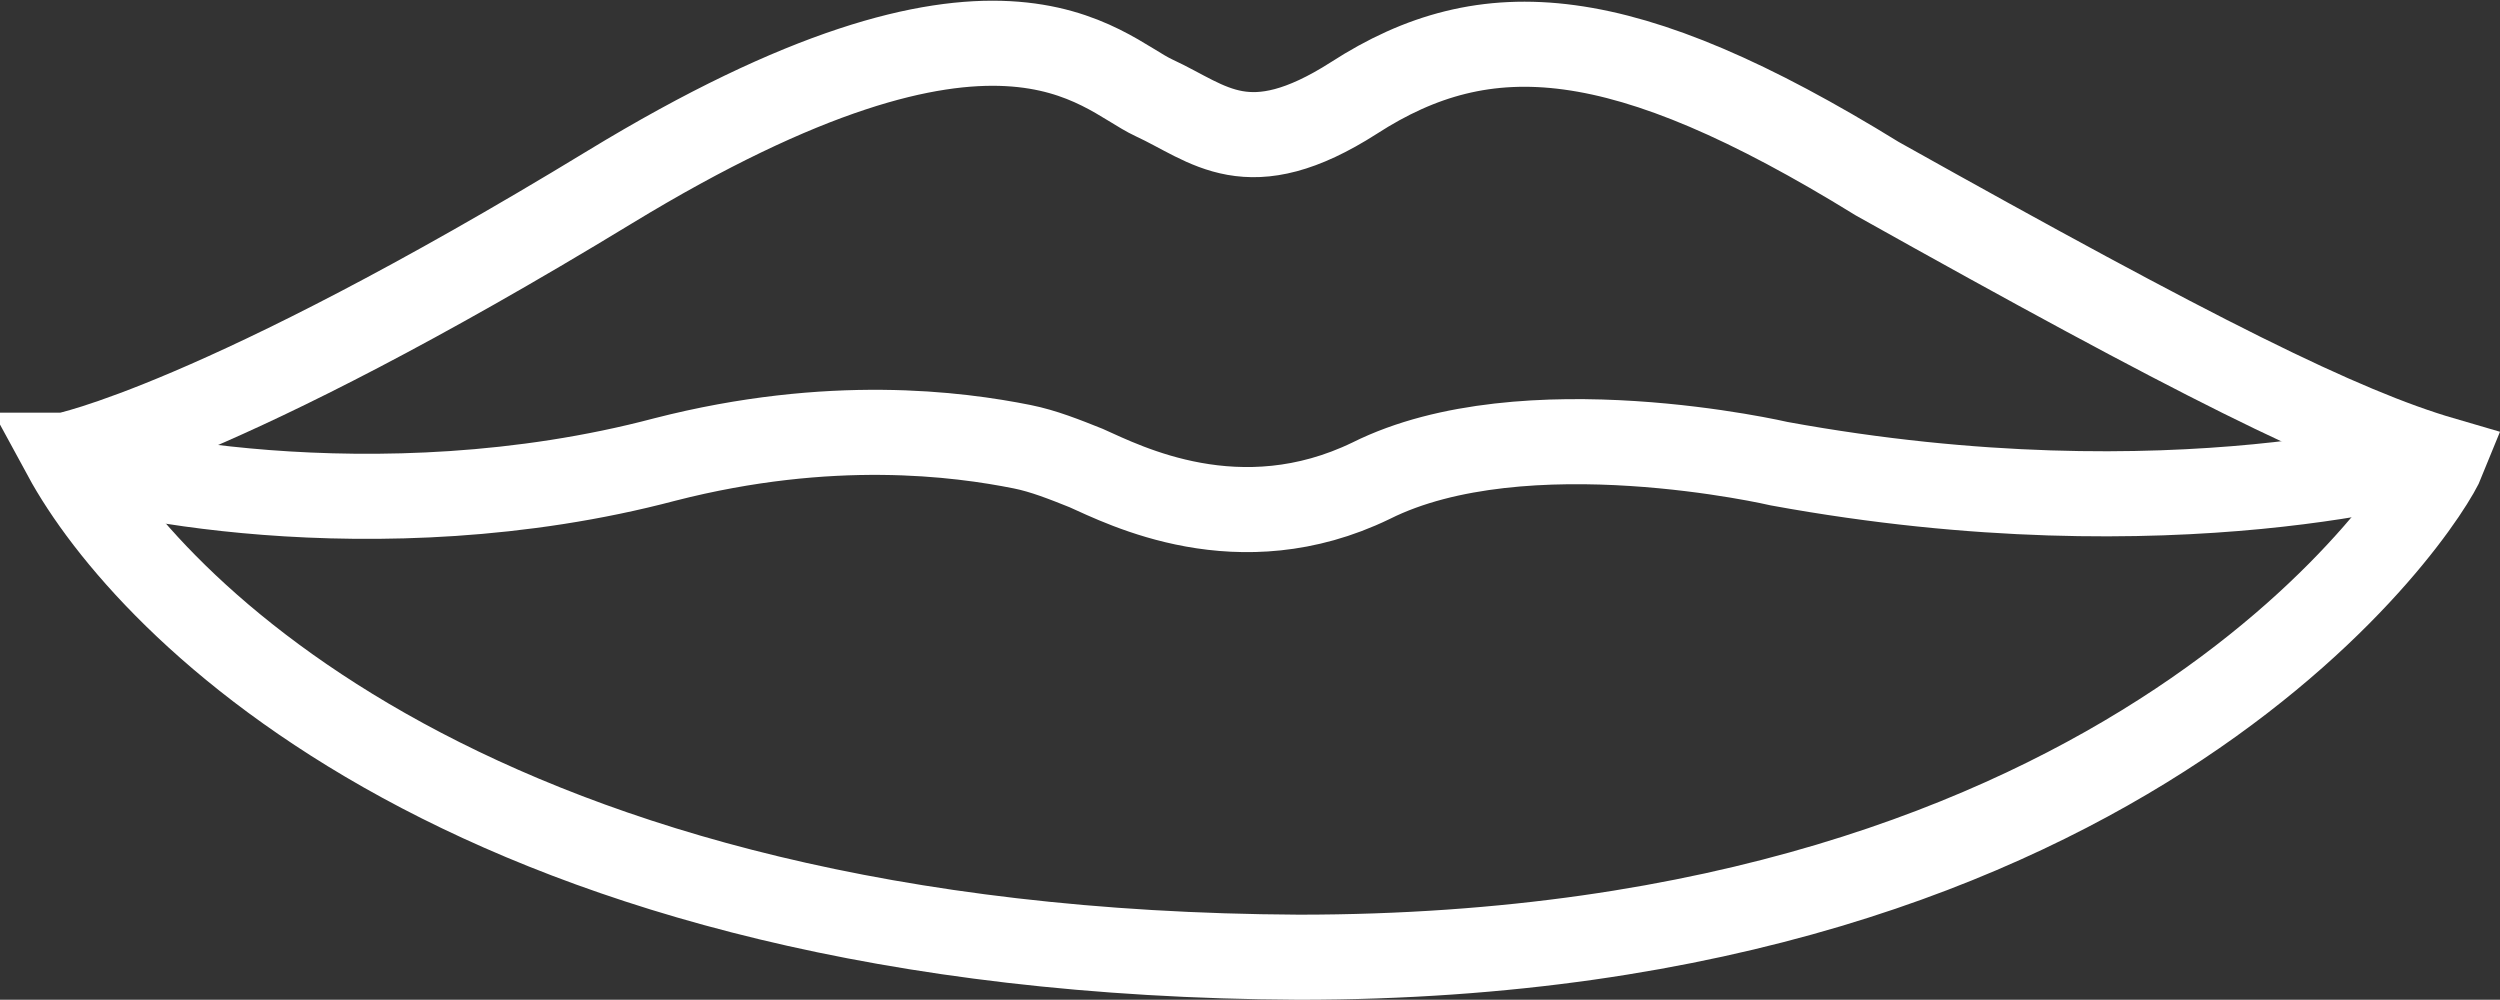
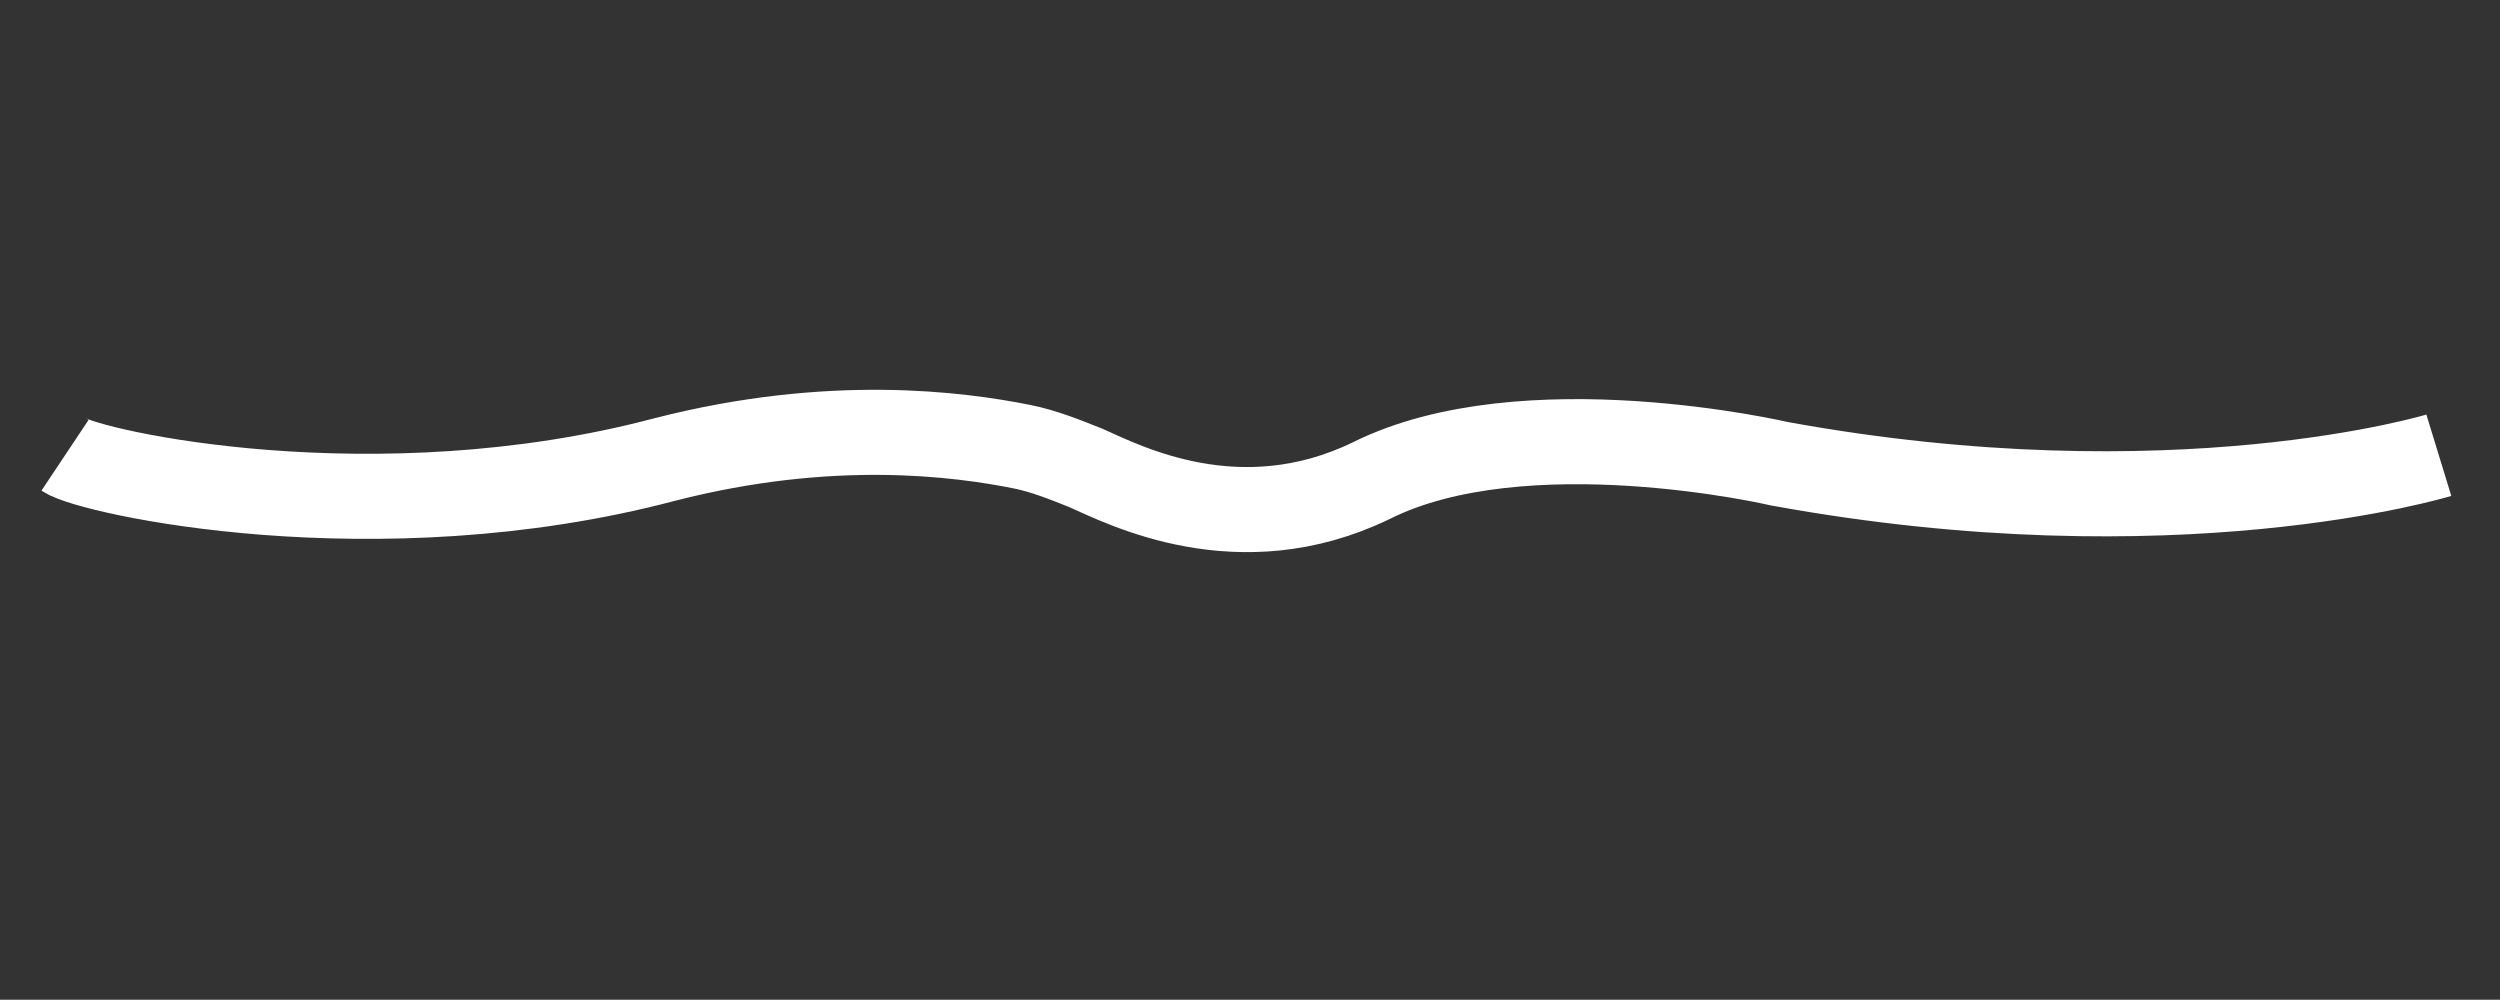
<svg xmlns="http://www.w3.org/2000/svg" height="23.501" viewBox="0 0 58.767 23.501" width="58.767">
  <rect x="0" y="0" width="58.767" height="23.501" fill="#333333" stroke="none" />
  <g fill="none" fill-rule="evenodd" stroke="#fff" stroke-width="2" transform="translate(1.529 1.017)">
-     <path d="m0 9.684s3.6-.7 12.8-6.3 11.5-2.7 12.8-2.1 2.2 1.6 4.7 0c3.1-2 6.3-1.8 12.3 1.9 7.5 4.2 10.9 5.9 13.3 6.6-.4 1-7.2 11.7-26.9 11.7-19.4-.1-27.1-8.3-29-11.8z" />
    <path d="m55.8 9.684s-6.2 1.9-15.5.2c0 0-6-1.4-9.6.4-3.1 1.5-5.8.1-6.7-.3-.5-.2-1-.4-1.5-.5-1.5-.3-4.5-.7-8.4.3-6.8 1.8-13.5.3-14.1-.1" />
  </g>
</svg>